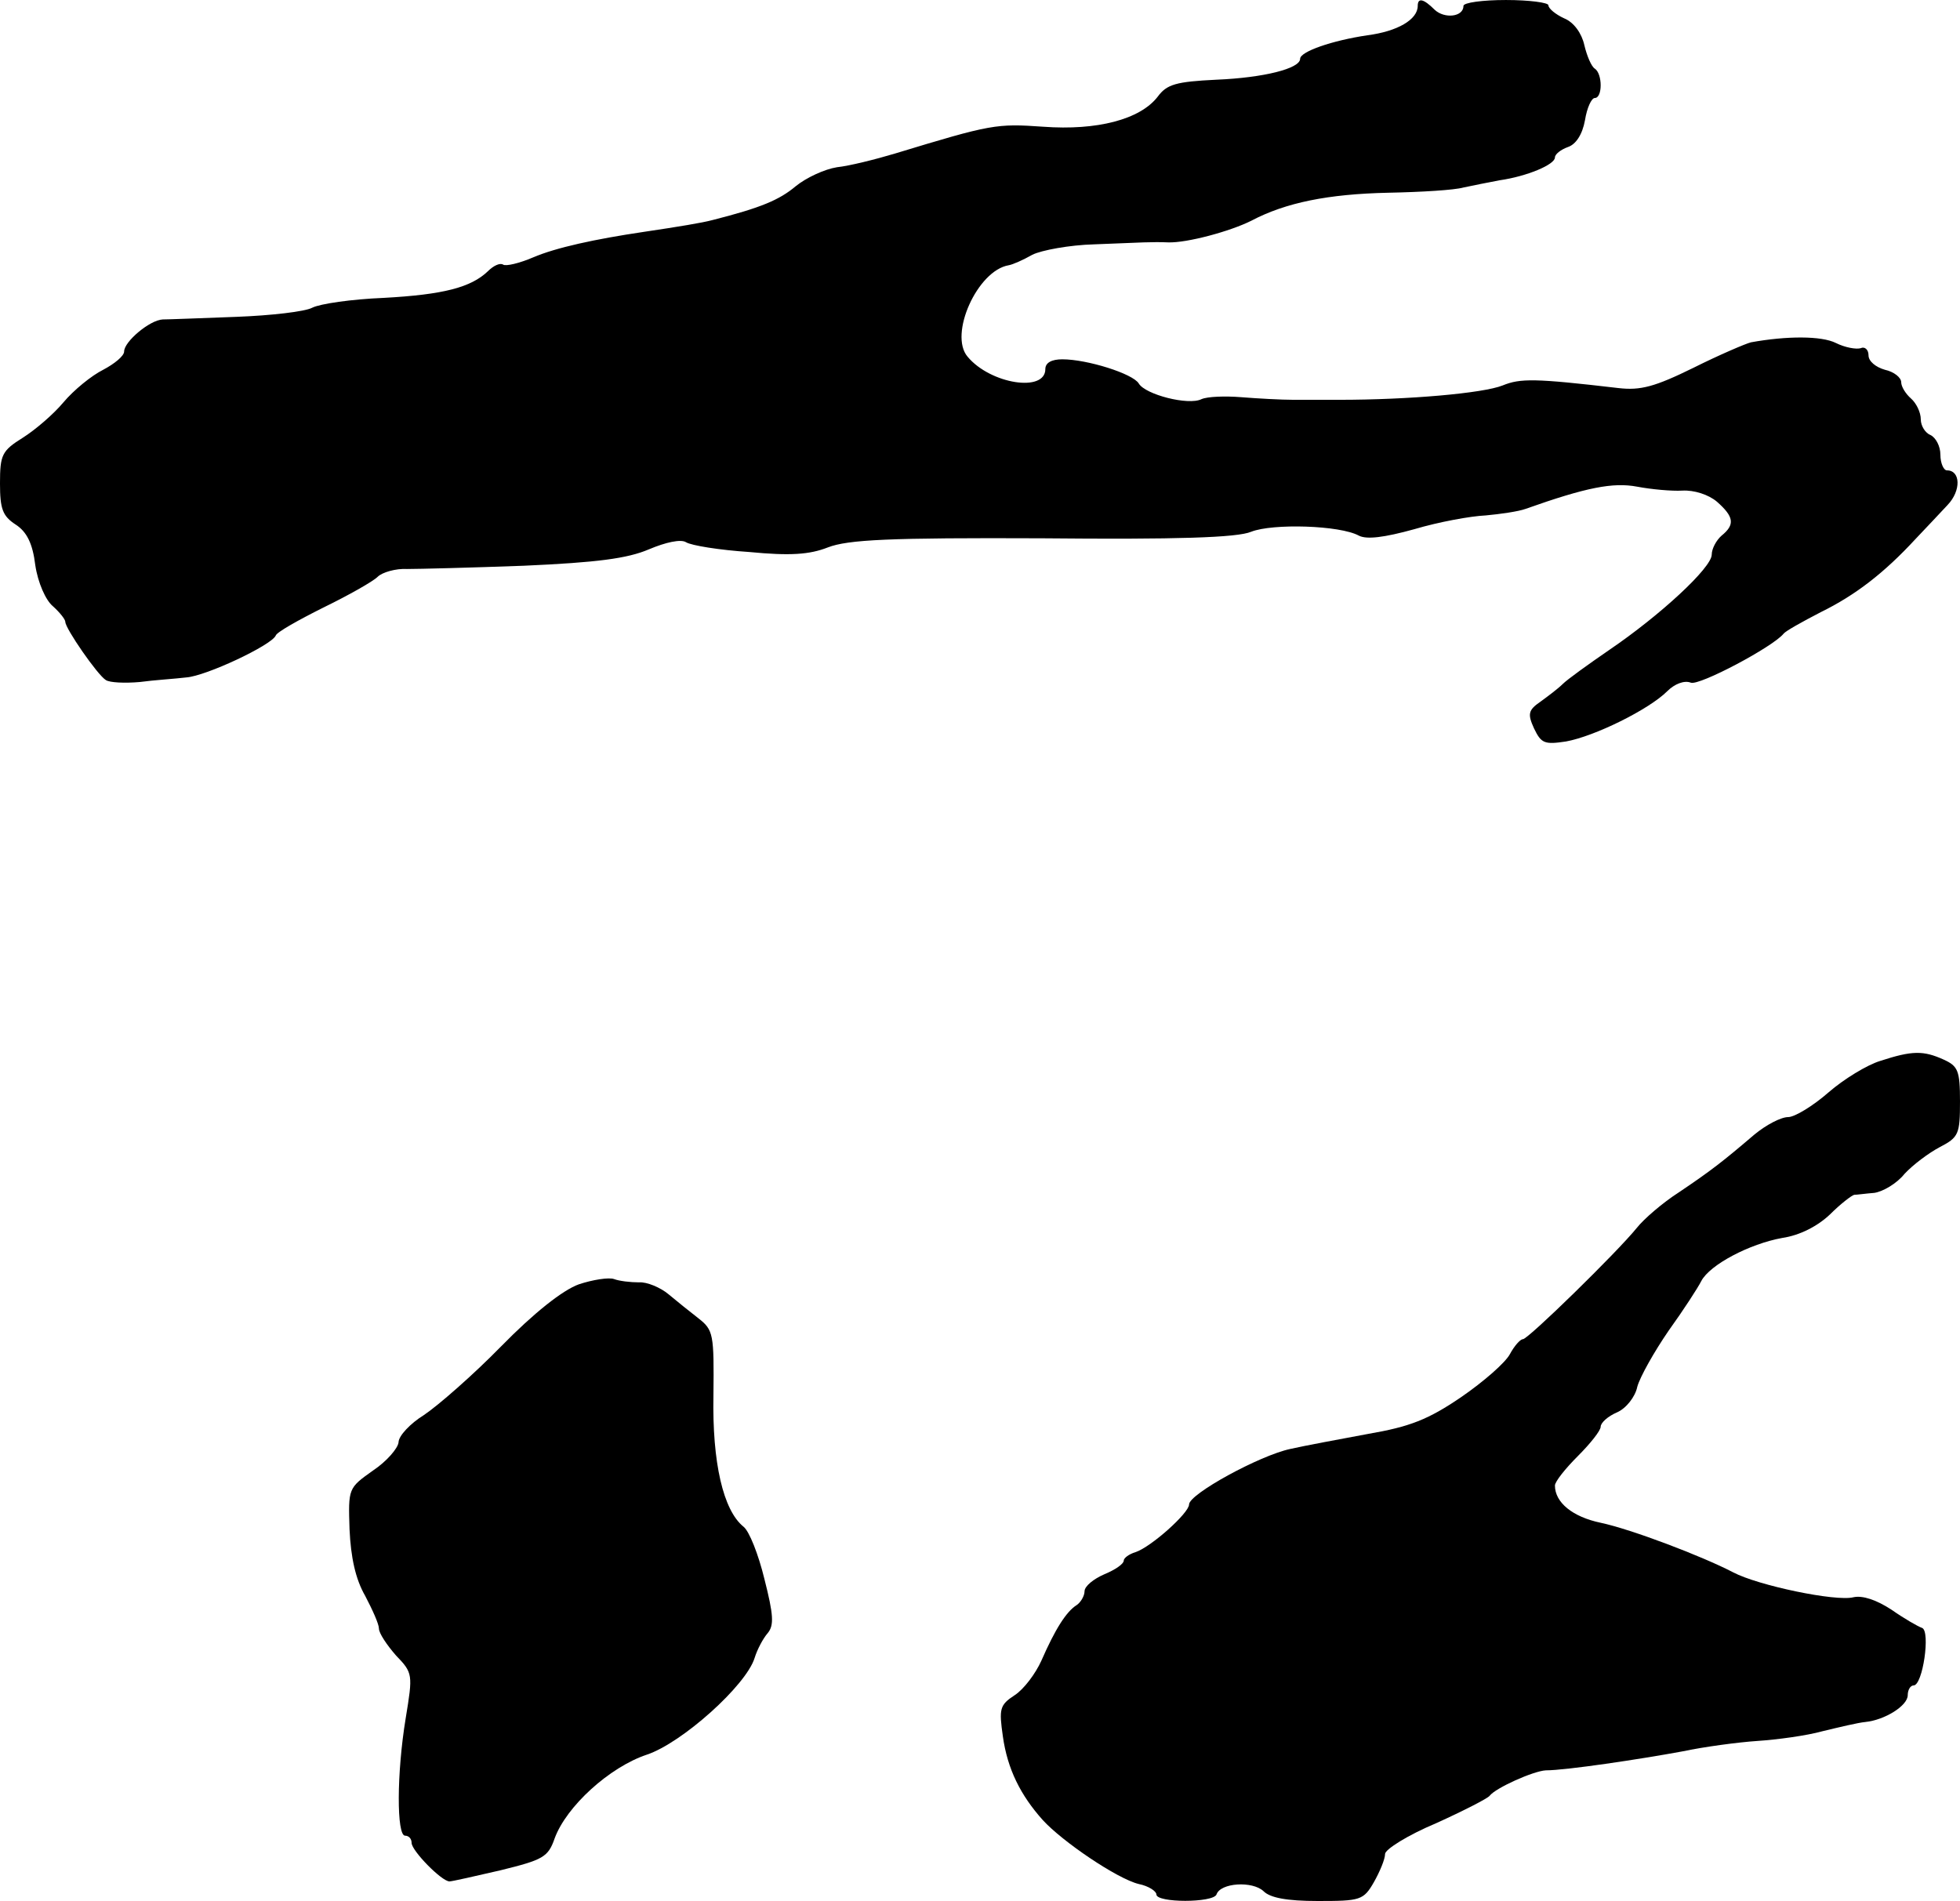
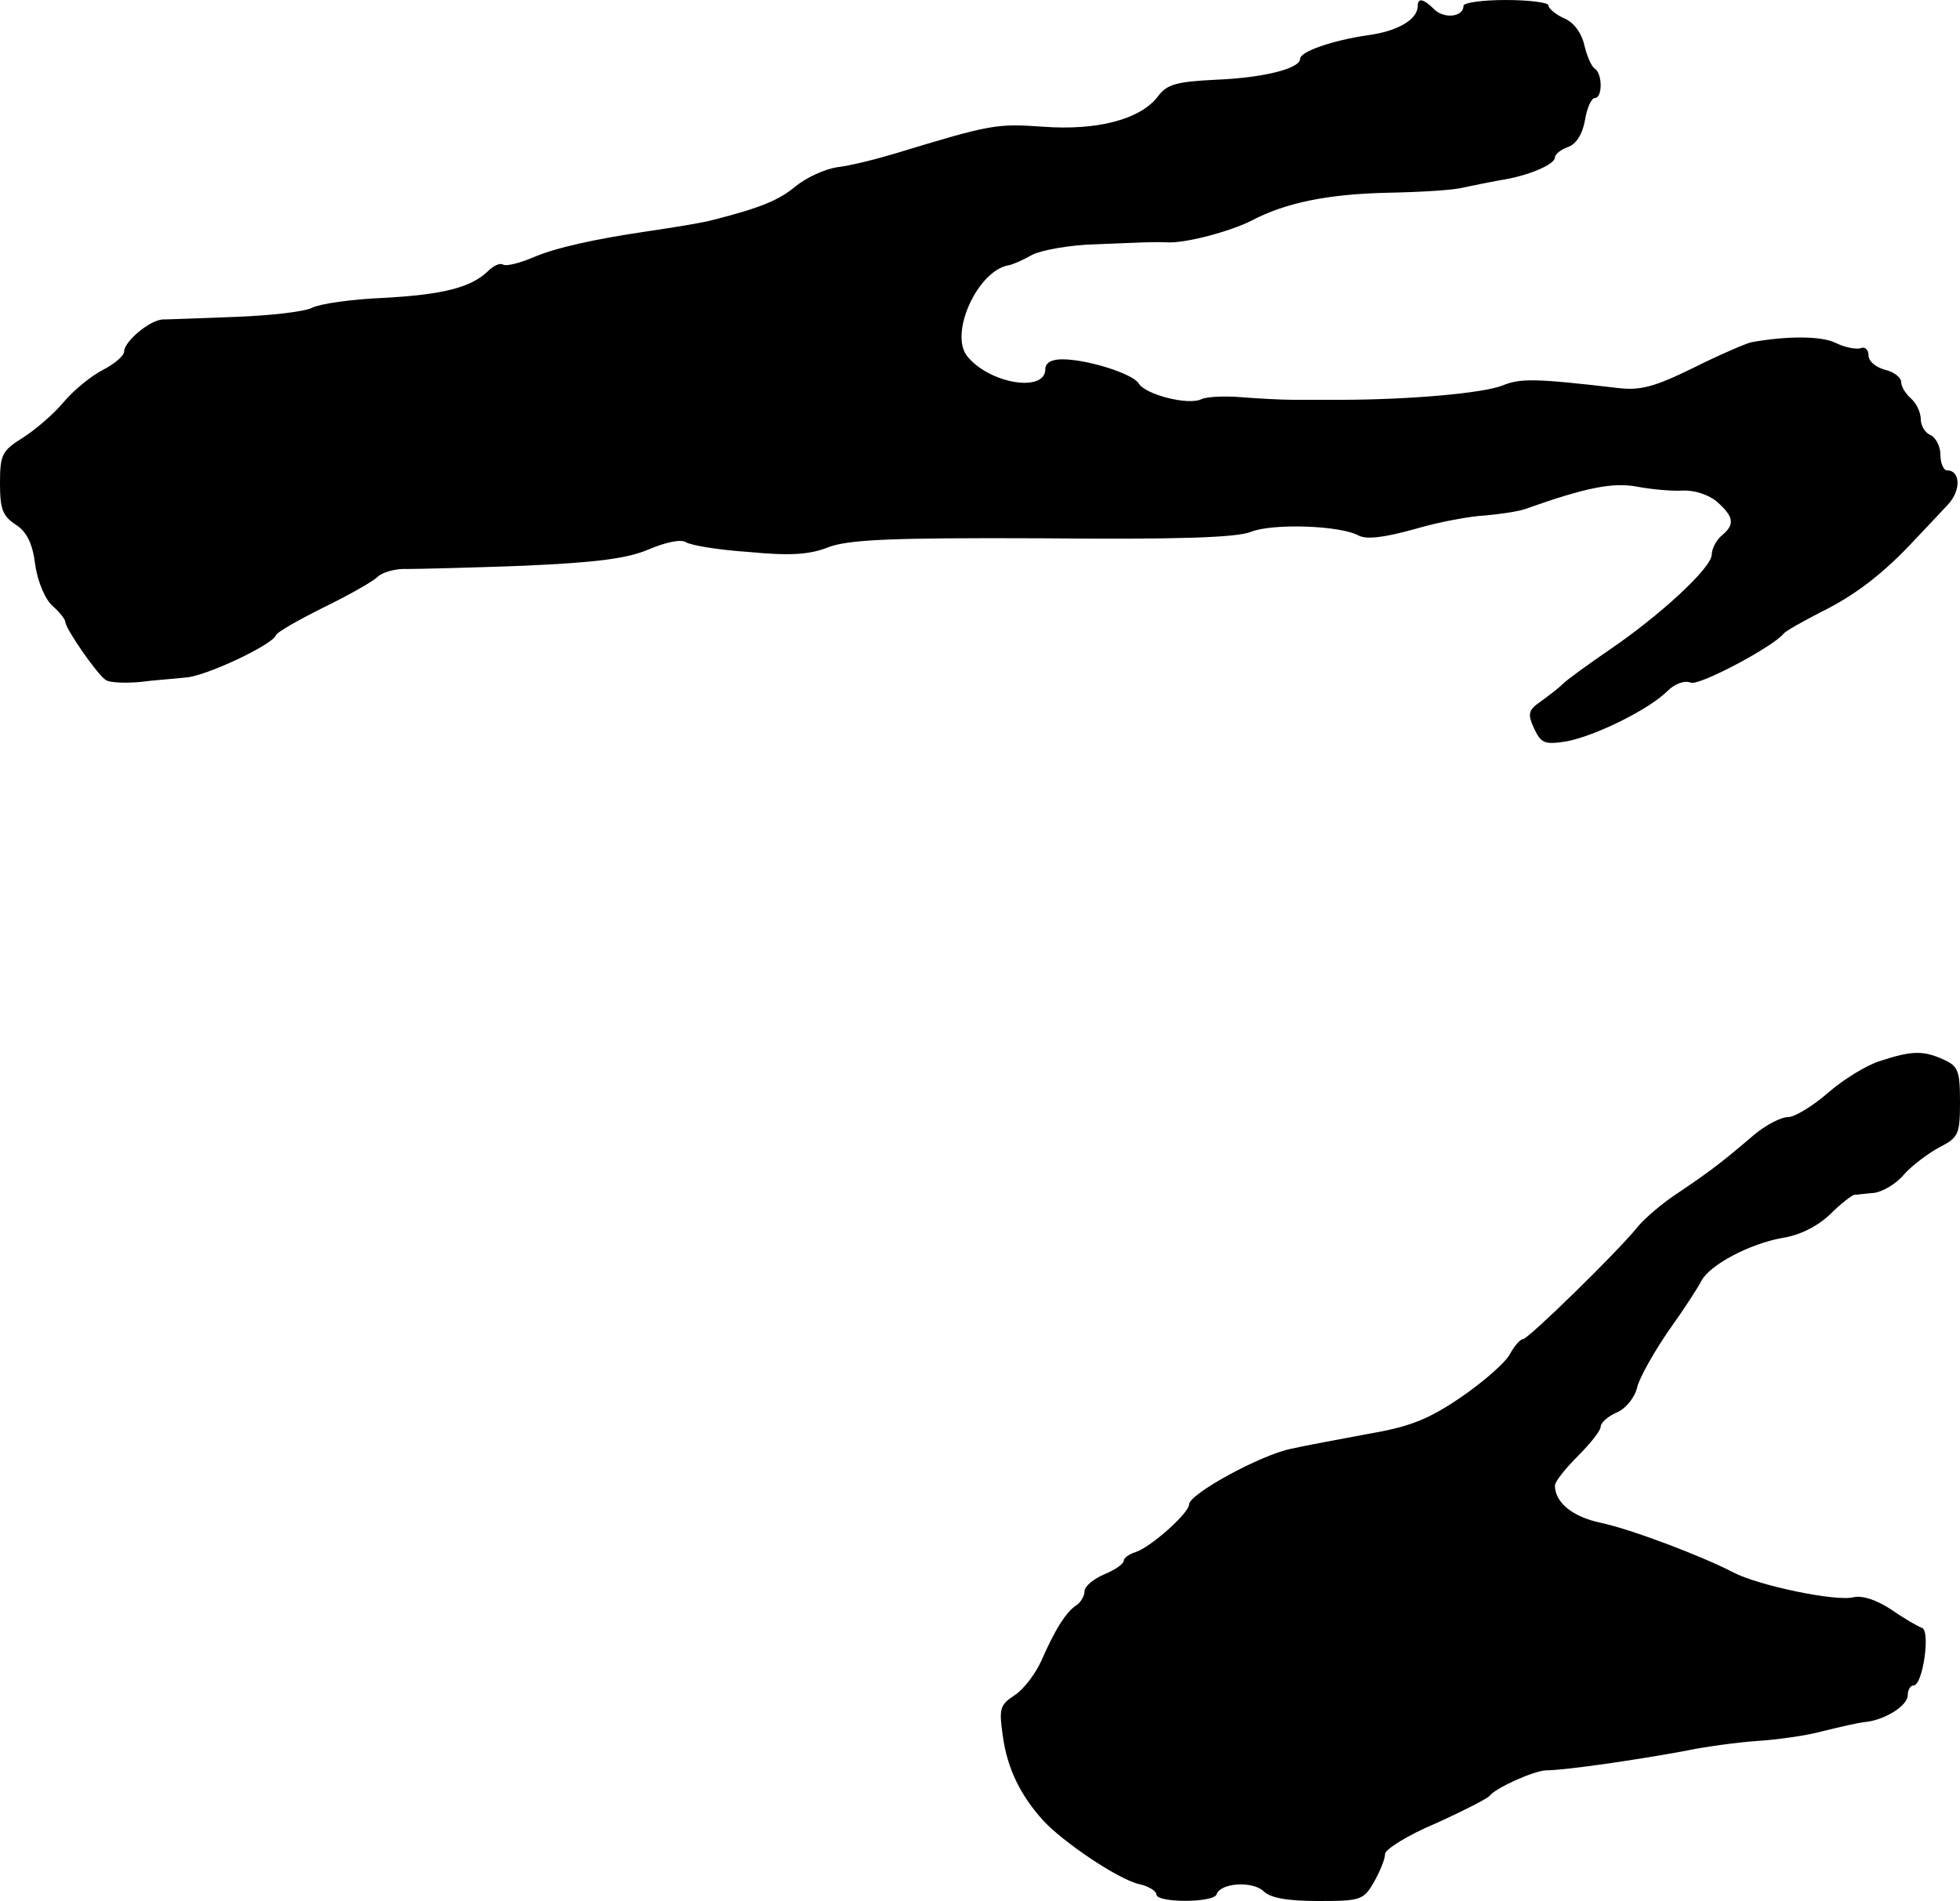
<svg xmlns="http://www.w3.org/2000/svg" version="1.0" width="300pt" height="291pt" viewBox="0 0 300 291" preserveAspectRatio="xMidYMid meet">
  <g transform="translate(0,291) scale(0.1,-0.1)" fill="#000000" stroke="none">
    <path d="M2170 2901 c0 -21 -31 -39 -77 -45 -54 -8 -103 -25 -103 -36 0 -15 -56 -29 -128 -32 -62 -3 -76 -7 -90 -26 -27 -35 -93 -52 -175 -46 -72 5 -79 4 -227 -41 -30 -9 -70 -19 -89 -21 -19 -3 -47 -16 -63 -29 -25 -21 -53 -33 -128 -52 -15 -4 -51 -10 -105 -18 -74 -11 -134 -24 -169 -39 -21 -9 -42 -14 -46 -11 -5 3 -15 -2 -23 -10 -26 -25 -68 -36 -160 -41 -49 -2 -97 -9 -109 -15 -11 -6 -63 -12 -116 -14 -54 -2 -104 -4 -113 -4 -20 -1 -59 -34 -59 -49 0 -7 -15 -19 -32 -28 -18 -9 -45 -31 -61 -50 -15 -18 -43 -42 -62 -54 -32 -20 -35 -26 -35 -70 0 -39 4 -50 24 -63 17 -11 26 -29 30 -62 4 -27 16 -54 27 -63 10 -9 19 -20 19 -24 0 -10 49 -81 62 -89 6 -4 29 -5 52 -3 22 3 55 5 71 7 30 2 130 49 137 64 1 5 35 24 73 43 39 19 76 40 83 47 7 7 28 13 45 12 18 0 98 2 179 5 112 5 158 11 191 25 26 11 49 16 57 11 8 -5 51 -12 97 -15 62 -6 92 -4 120 7 31 12 94 15 328 14 206 -2 299 1 320 10 33 13 136 10 165 -6 12 -6 38 -3 85 10 37 11 86 20 109 21 22 2 50 6 61 10 93 33 134 41 171 34 21 -4 53 -7 69 -6 18 1 40 -6 53 -17 26 -23 28 -35 7 -52 -8 -7 -15 -20 -15 -29 0 -20 -79 -93 -157 -146 -32 -22 -64 -45 -71 -52 -7 -7 -23 -19 -34 -27 -19 -13 -20 -19 -10 -41 11 -23 16 -25 49 -20 44 8 127 49 155 77 11 11 26 17 36 13 13 -5 126 55 142 75 3 4 28 18 57 33 53 26 97 60 145 112 16 17 38 40 49 52 21 22 20 53 -1 53 -5 0 -10 11 -10 24 0 13 -7 26 -15 30 -8 3 -15 14 -15 24 0 11 -7 25 -15 32 -8 7 -15 18 -15 25 0 7 -11 16 -25 19 -14 4 -25 13 -25 22 0 9 -6 14 -12 11 -7 -2 -24 1 -38 8 -22 11 -75 11 -130 1 -8 -2 -48 -19 -88 -39 -59 -29 -81 -35 -115 -31 -128 15 -150 15 -177 4 -30 -12 -144 -22 -250 -22 -19 0 -51 0 -70 0 -19 0 -55 2 -80 4 -25 2 -52 1 -61 -3 -20 -10 -86 7 -96 24 -9 15 -79 37 -117 37 -16 0 -26 -5 -26 -15 0 -36 -84 -23 -119 19 -29 34 15 132 63 140 6 1 22 8 36 16 14 7 57 15 95 16 77 3 87 4 113 3 29 -1 95 17 127 33 53 28 118 41 210 43 50 1 101 4 115 8 14 3 39 8 55 11 42 6 85 24 85 35 0 5 9 12 20 16 12 4 22 19 26 41 3 19 10 34 15 34 12 0 12 37 0 45 -5 3 -12 19 -16 36 -4 18 -16 35 -31 41 -13 6 -24 15 -24 20 0 4 -29 8 -65 8 -36 0 -65 -4 -65 -9 0 -17 -29 -20 -44 -6 -17 17 -26 19 -26 6z" />
    <path d="M2878 1286 c-20 -6 -56 -28 -79 -48 -24 -21 -52 -38 -62 -38 -11 0 -34 -12 -52 -27 -48 -41 -66 -55 -115 -88 -25 -16 -54 -41 -65 -55 -30 -37 -166 -170 -174 -170 -4 0 -13 -10 -20 -23 -7 -13 -40 -42 -75 -66 -50 -34 -78 -45 -142 -56 -43 -8 -97 -18 -119 -23 -47 -10 -155 -69 -155 -85 0 -13 -58 -65 -82 -73 -10 -3 -18 -9 -18 -13 0 -5 -13 -14 -30 -21 -16 -7 -30 -18 -30 -26 0 -7 -6 -17 -12 -21 -16 -10 -33 -37 -54 -85 -9 -20 -27 -44 -41 -53 -23 -15 -24 -21 -18 -63 7 -50 27 -90 61 -128 30 -33 114 -90 147 -98 15 -3 27 -11 27 -16 0 -13 87 -13 92 0 6 18 55 21 72 5 10 -10 35 -15 83 -15 65 0 70 1 86 29 9 16 17 35 17 43 0 7 35 29 78 47 42 19 79 38 82 42 9 12 67 38 86 39 31 0 144 17 209 29 33 7 85 14 115 16 30 2 75 8 100 15 25 6 54 13 65 14 30 3 65 25 65 41 0 8 4 15 9 15 14 0 26 83 13 88 -6 2 -27 14 -47 28 -23 15 -44 22 -58 19 -27 -7 -146 18 -184 38 -48 25 -156 66 -203 76 -43 9 -70 31 -70 57 0 6 16 26 35 45 19 19 35 39 35 45 0 6 11 16 25 22 14 6 28 24 31 39 4 15 26 54 48 86 23 32 45 66 50 76 13 25 74 57 124 66 27 4 54 18 73 36 16 16 33 29 37 30 4 0 18 2 31 3 13 2 34 14 46 29 13 14 37 32 54 41 29 15 31 20 31 70 0 47 -3 54 -25 64 -31 14 -48 14 -97 -2z" />
-     <path d="M886 944 c-25 -9 -69 -44 -119 -95 -43 -44 -97 -91 -118 -105 -21 -13 -39 -32 -39 -42 -1 -9 -18 -29 -39 -43 -38 -27 -38 -27 -36 -90 2 -43 9 -76 24 -102 11 -21 21 -43 21 -50 0 -7 12 -25 26 -41 26 -27 26 -29 15 -96 -14 -85 -14 -180 -1 -180 6 0 10 -5 10 -11 0 -12 46 -59 58 -59 4 0 39 8 78 17 65 16 73 20 83 49 18 49 84 109 141 128 54 18 152 106 165 148 4 13 13 30 20 38 10 12 9 28 -5 83 -9 37 -23 73 -32 80 -31 25 -48 98 -46 201 1 94 0 100 -23 118 -13 10 -34 27 -46 37 -12 10 -33 19 -45 18 -13 0 -30 2 -38 5 -8 3 -33 -1 -54 -8z" />
  </g>
</svg>